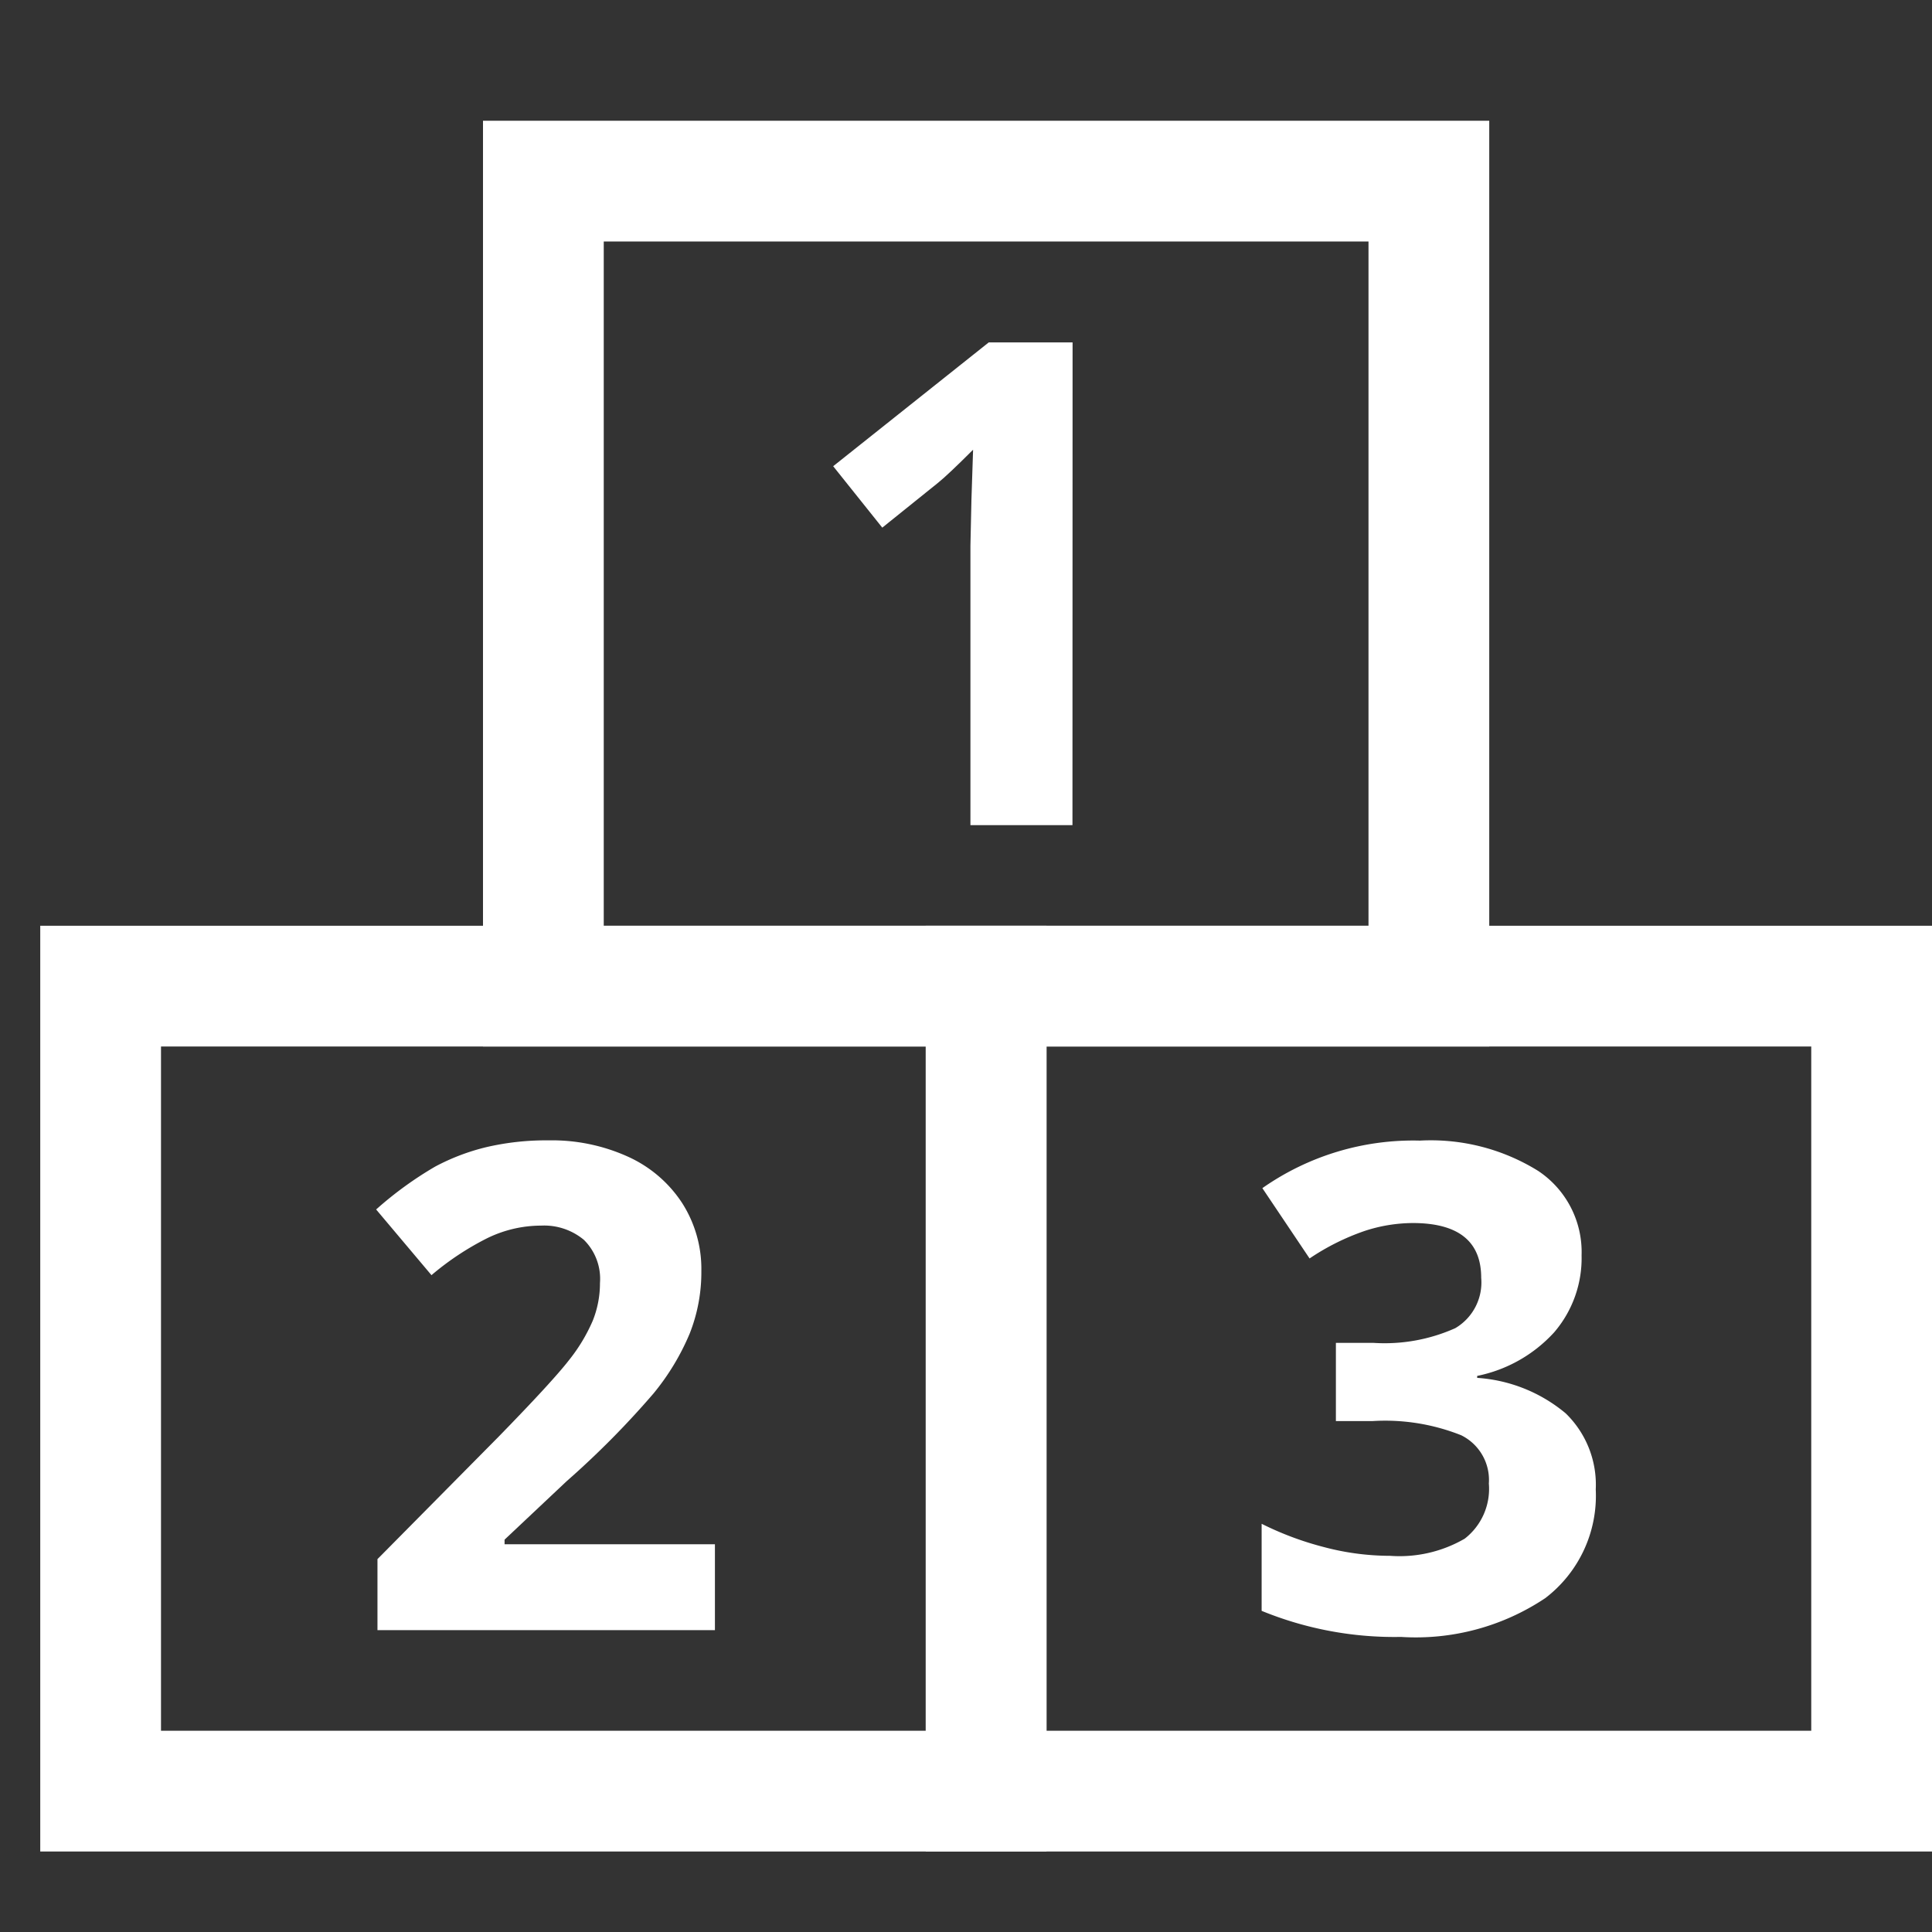
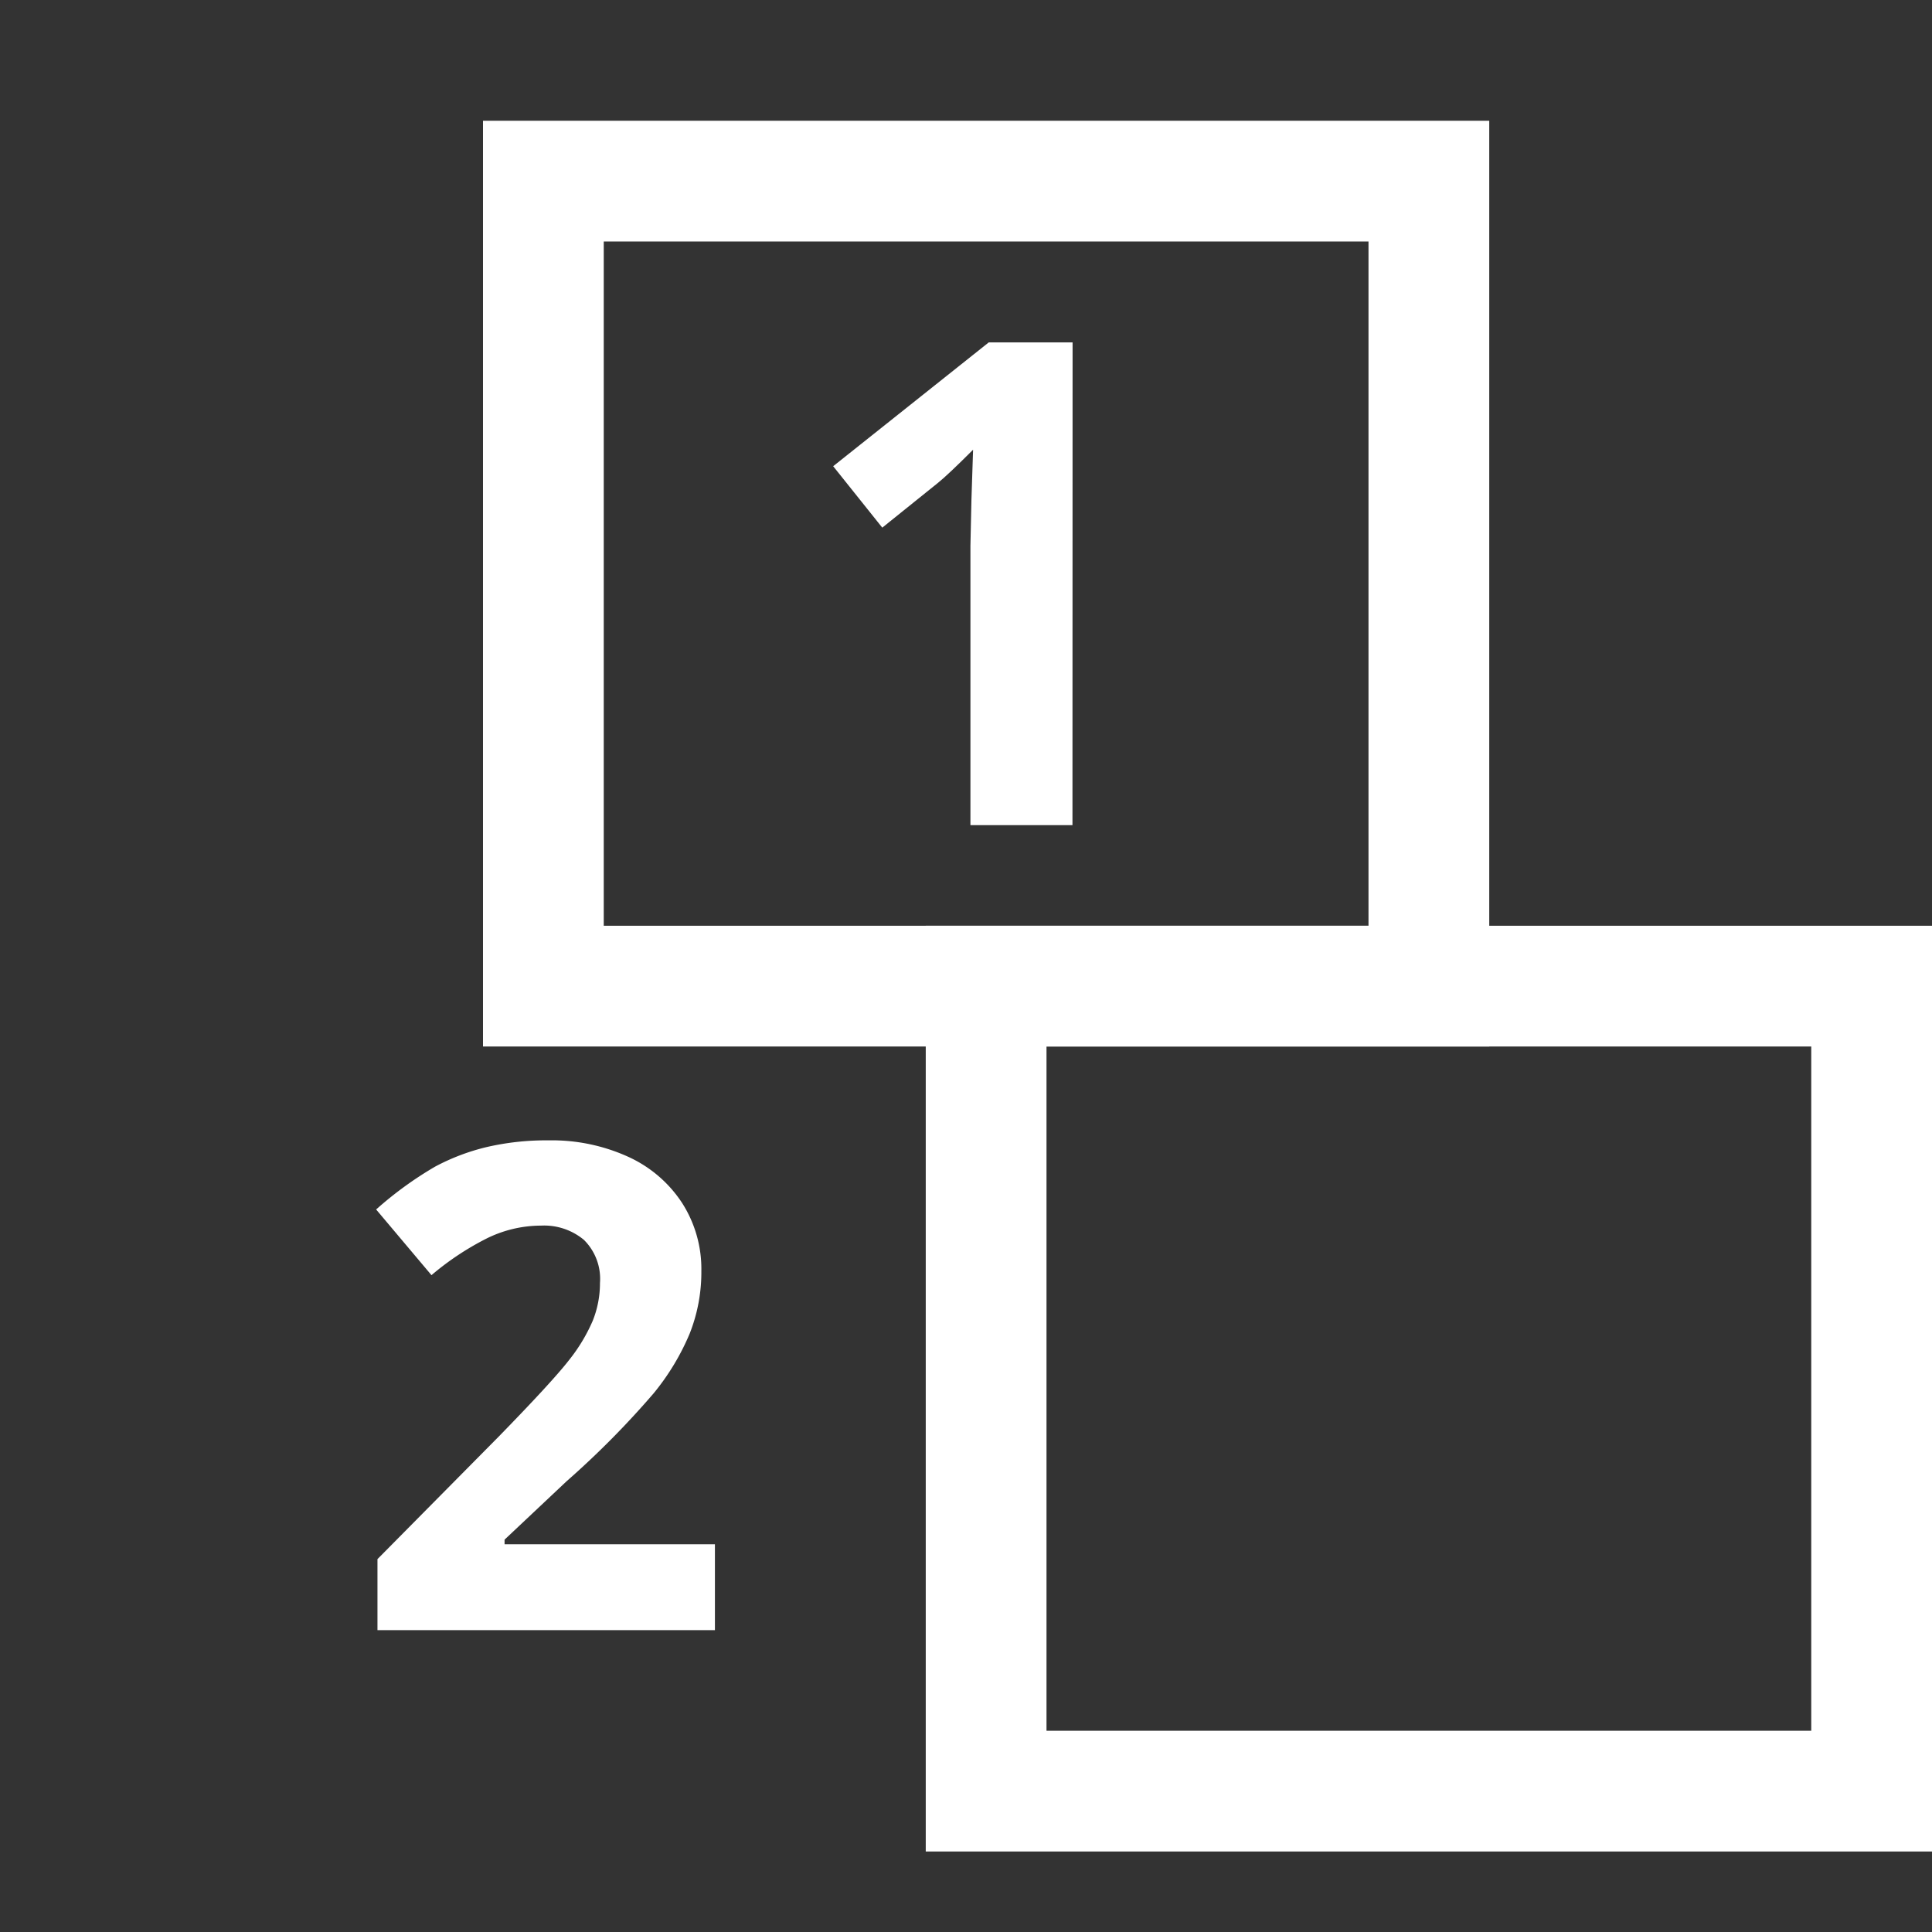
<svg xmlns="http://www.w3.org/2000/svg" viewBox="0 0 48 48">
  <rect x="0" y="0" width="48" height="48" fill="#333333" stroke="none" />
  <title>final score</title>
  <g stroke-linecap="square" stroke-width="3" stroke-miterlimit="10" fill="none" stroke="#ffffff" stroke-linejoin="miter" class="nc-icon-wrapper" transform="translate(0.5 0.5)">
-     <rect x="2" y="24" width="22" height="20" data-cap="butt" stroke-linecap="butt" />
    <rect x="24" y="24" width="22" height="20" data-cap="butt" stroke-linecap="butt" />
    <rect x="13" y="4" width="22" height="20" data-cap="butt" stroke-linecap="butt" />
    <path d="M26.145,20H23.61V13.06l.025-1.14.041-1.247q-.631.631-.878.828L21.42,12.609,20.2,11.083l3.865-3.076h2.083Z" stroke="none" fill="#ffffff" />
    <path d="M17.262,40H8.878V38.236l3.011-3.043q1.335-1.369,1.747-1.9a4.257,4.257,0,0,0,.591-.981,2.5,2.5,0,0,0,.179-.935,1.362,1.362,0,0,0-.4-1.074,1.545,1.545,0,0,0-1.063-.353,3.054,3.054,0,0,0-1.353.32,6.957,6.957,0,0,0-1.37.911L8.845,29.549a9.031,9.031,0,0,1,1.468-1.066A5.366,5.366,0,0,1,11.585,28a6.522,6.522,0,0,1,1.542-.168,4.572,4.572,0,0,1,1.985.41,3.16,3.16,0,0,1,1.337,1.149,3.042,3.042,0,0,1,.476,1.689,4.139,4.139,0,0,1-.291,1.555,5.966,5.966,0,0,1-.9,1.488A21.9,21.9,0,0,1,13.578,36.3l-1.542,1.452v.115h5.226Z" stroke="none" fill="#ffffff" />
-     <path d="M38.794,30.689a2.827,2.827,0,0,1-.681,1.912A3.534,3.534,0,0,1,36.2,33.684v.049a3.815,3.815,0,0,1,2.2.882,2.47,2.47,0,0,1,.746,1.89,3.2,3.2,0,0,1-1.254,2.7,5.786,5.786,0,0,1-3.585.964,8.707,8.707,0,0,1-3.462-.648V37.358a7.793,7.793,0,0,0,1.534.575,6.439,6.439,0,0,0,1.657.221,3.227,3.227,0,0,0,1.854-.426,1.566,1.566,0,0,0,.6-1.37,1.238,1.238,0,0,0-.688-1.2,5.106,5.106,0,0,0-2.2-.352H32.69V32.863h.927a4.3,4.3,0,0,0,2.039-.365,1.318,1.318,0,0,0,.644-1.251q0-1.362-1.706-1.361a3.886,3.886,0,0,0-1.2.2,5.837,5.837,0,0,0-1.358.68l-1.173-1.747a6.524,6.524,0,0,1,3.913-1.181,5.052,5.052,0,0,1,2.941.754A2.42,2.42,0,0,1,38.794,30.689Z" stroke="none" fill="#ffffff" />
  </g>
</svg>